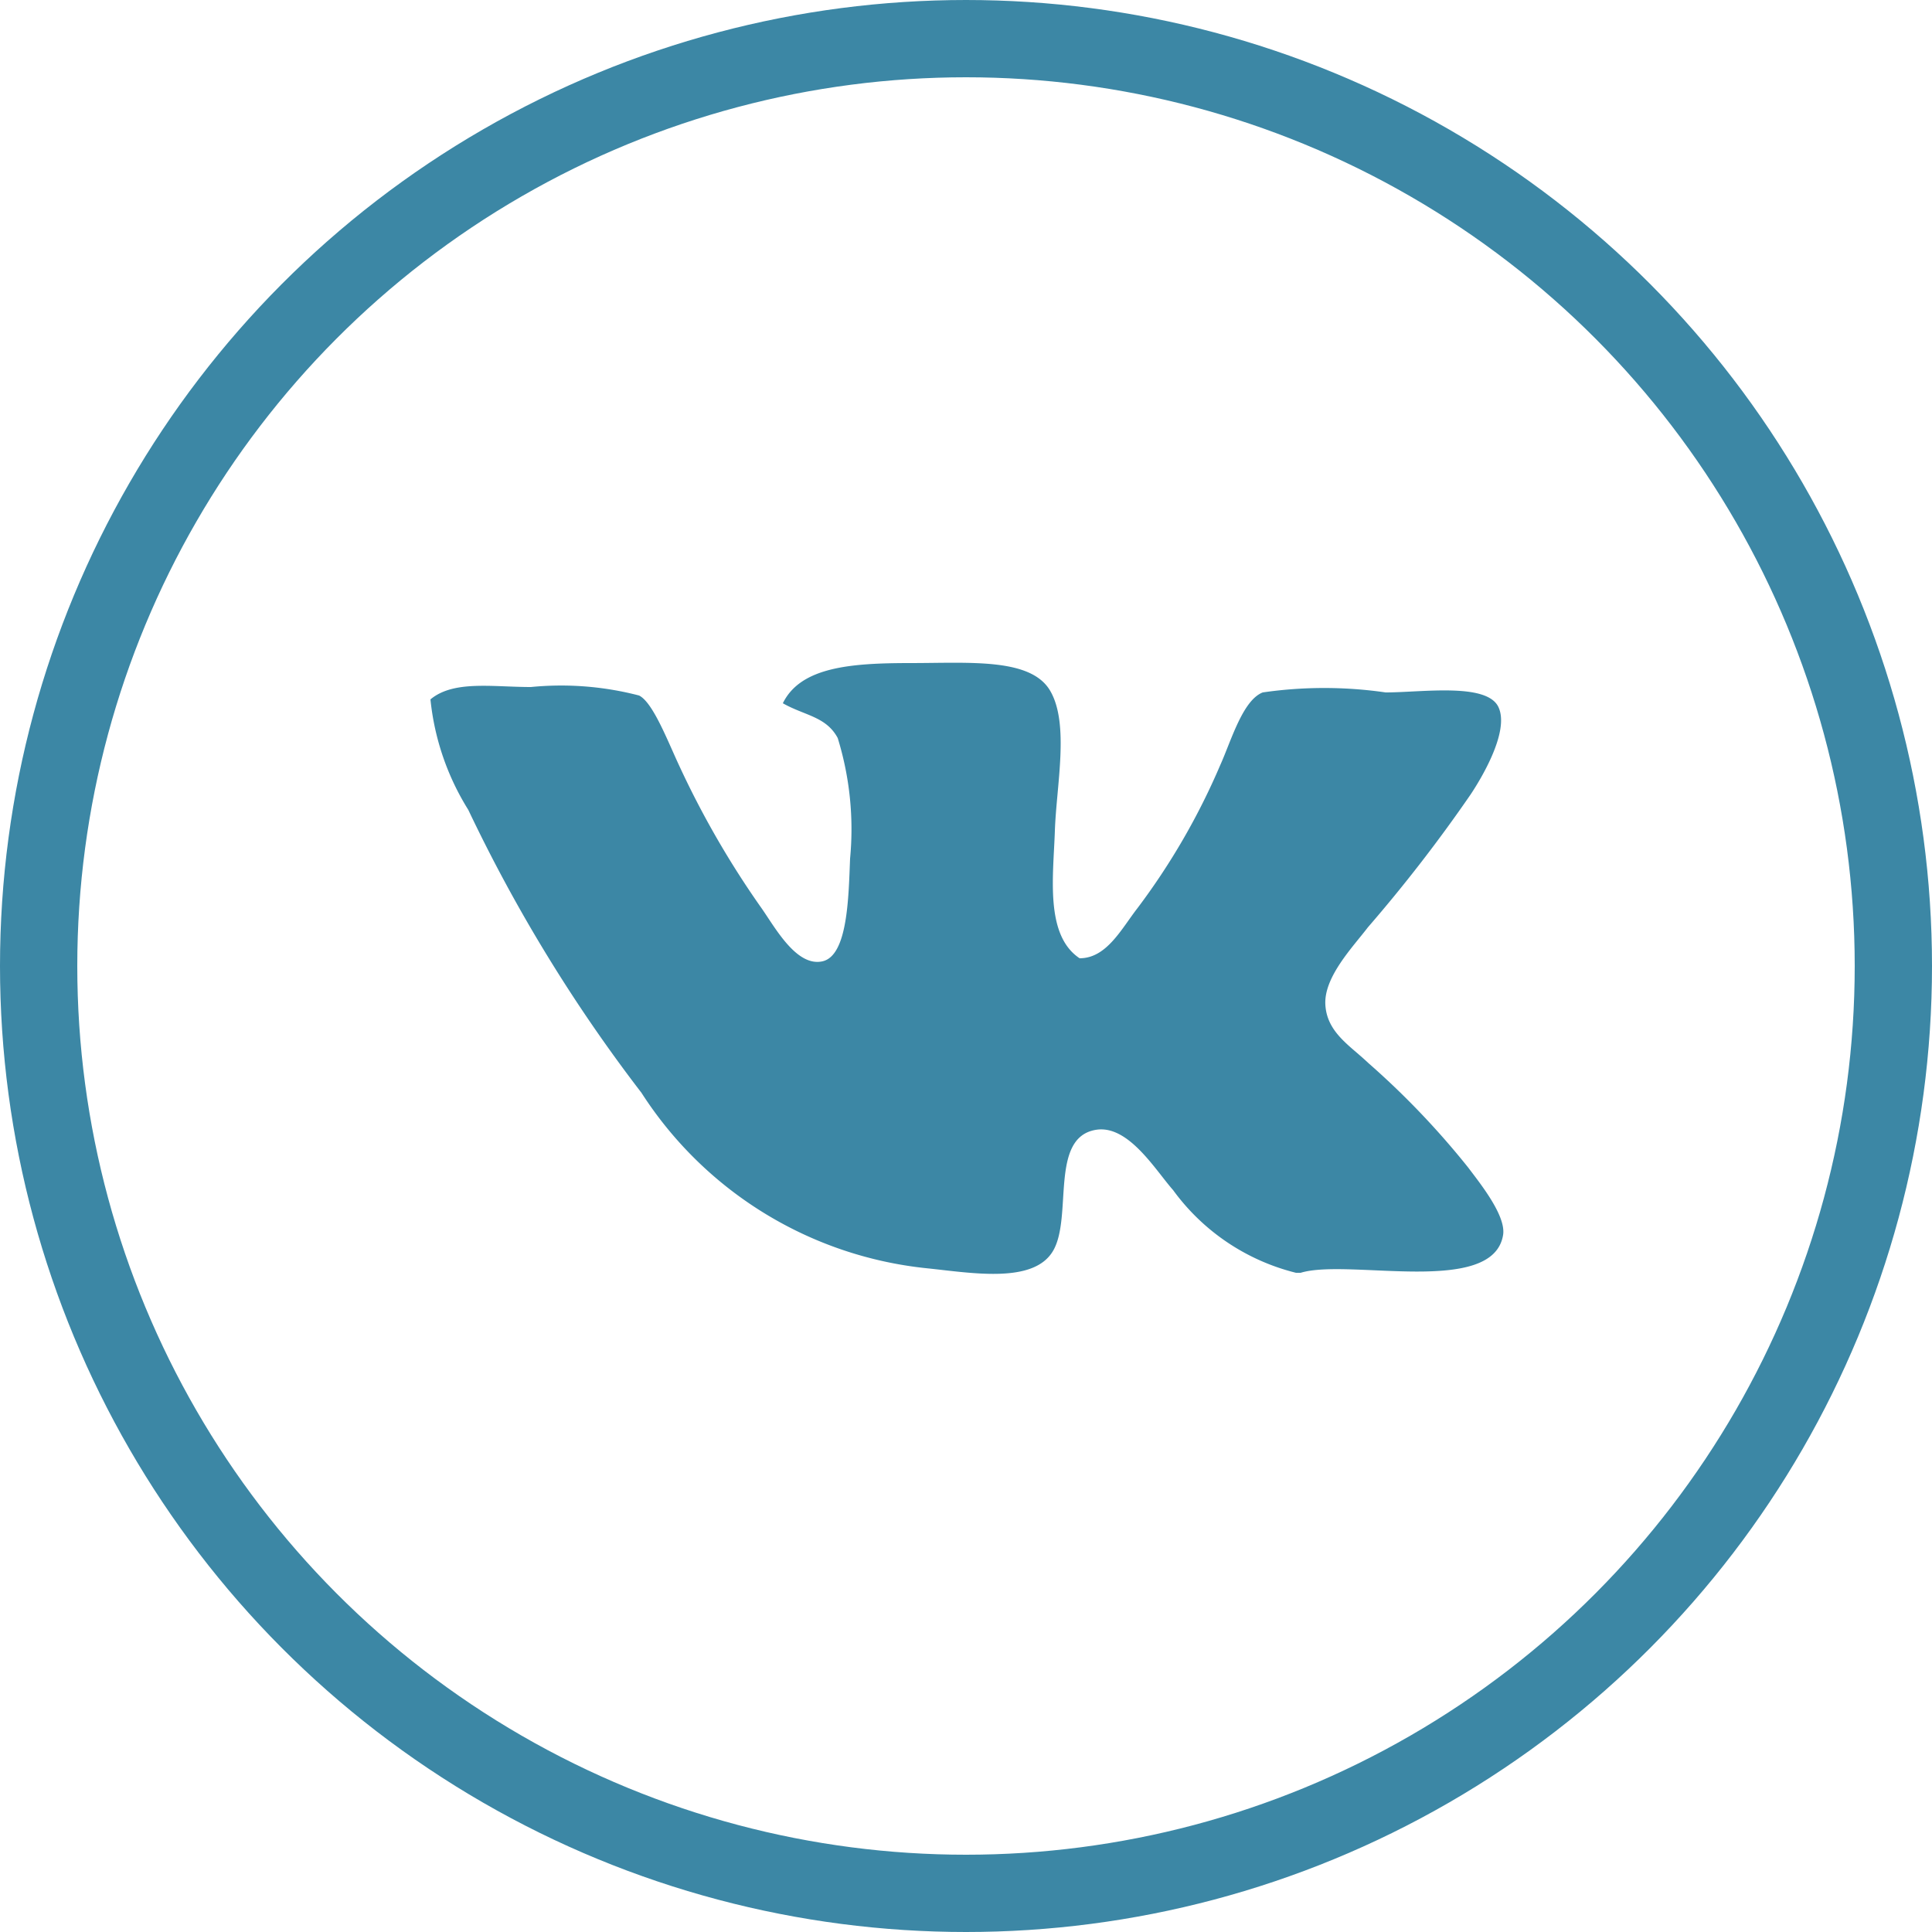
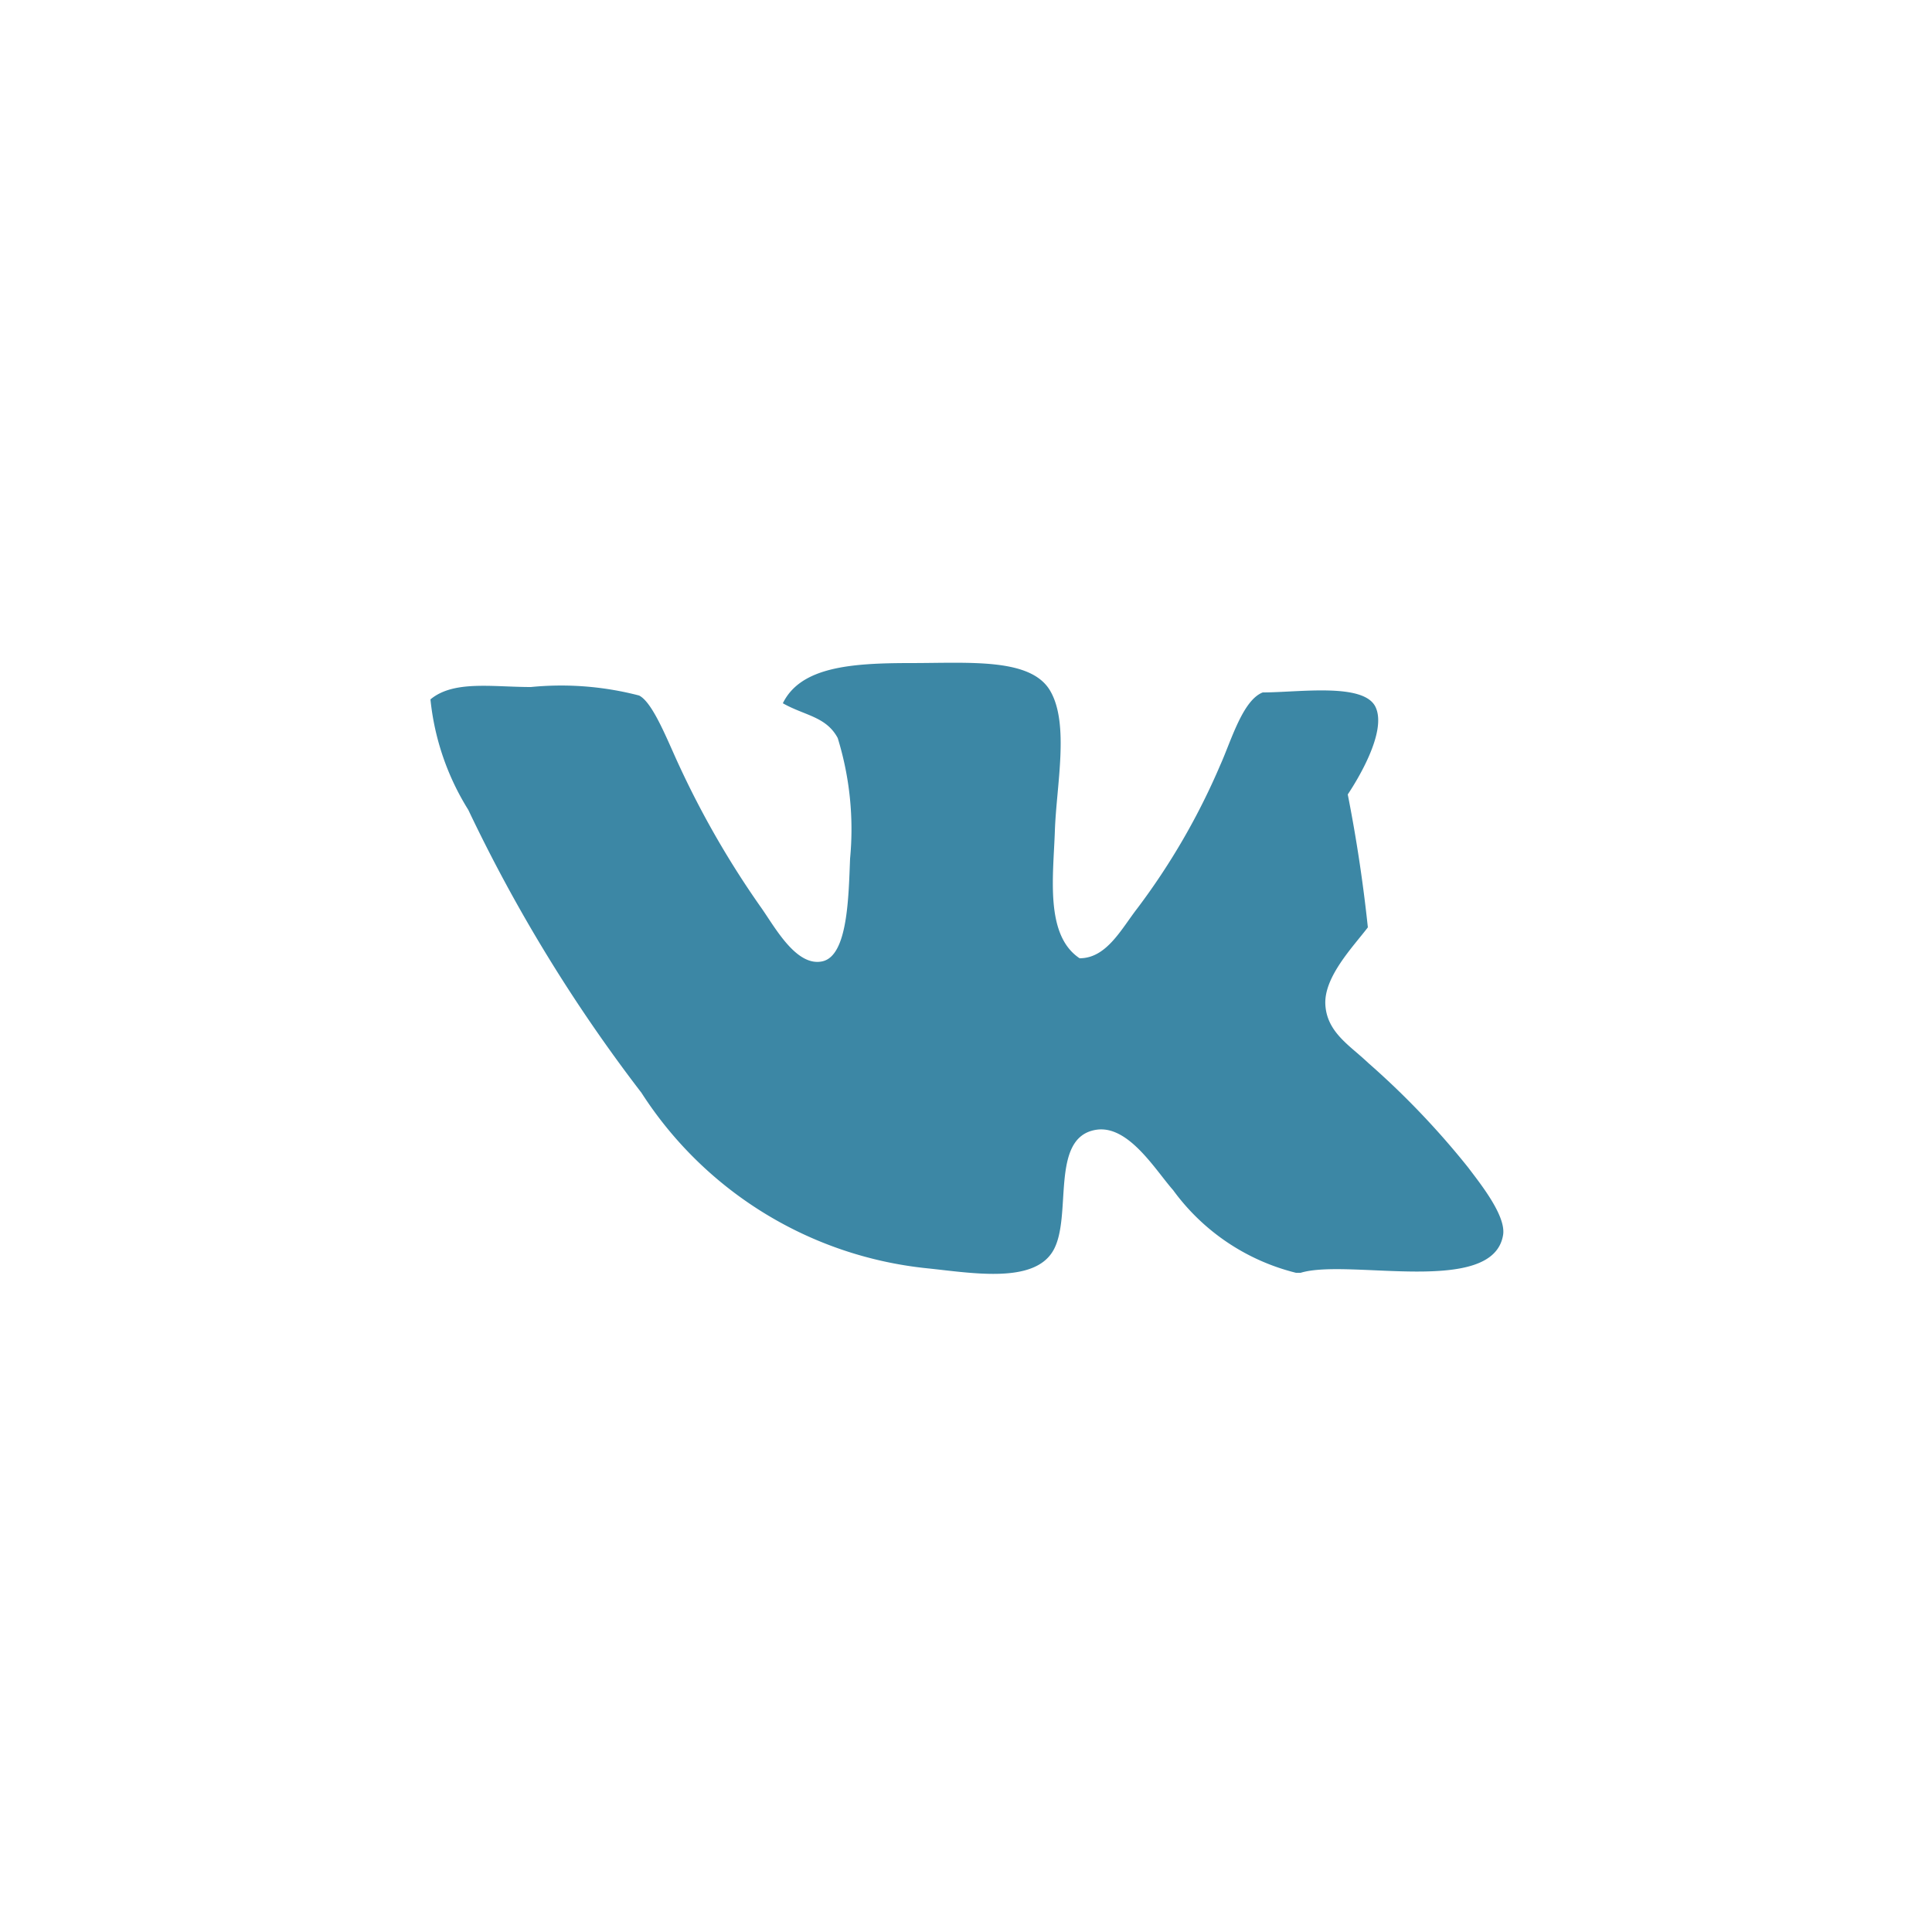
<svg xmlns="http://www.w3.org/2000/svg" viewBox="0 0 25 25">
  <defs>
    <style>.cls-1{fill:none;stroke:#3c87a5;stroke-miterlimit:10;}.cls-2{fill:#3c87a5;fill-rule:evenodd;}</style>
  </defs>
  <title>icon_Vk_News_Card</title>
  <g id="Слой_2" data-name="Слой 2">
    <g id="Слой_1-2" data-name="Слой 1">
-       <circle class="cls-1" cx="12.5" cy="12.5" r="12" />
-       <path class="cls-2" d="M16.83,16.47h-.06a2.8,2.8,0,0,1-1.59-1.07c-.23-.26-.58-.85-1-.78-.6.1-.3,1.12-.55,1.56s-1.06.29-1.65.23A5,5,0,0,1,8.3,14.14a20.31,20.31,0,0,1-2.24-3.66,3.33,3.33,0,0,1-.49-1.43c.3-.25.8-.16,1.3-.16A4,4,0,0,1,8.27,9c.18.09.37.59.52.91a11.76,11.76,0,0,0,1.07,1.85c.18.26.45.75.78.68s.34-.83.36-1.33a4,4,0,0,0-.16-1.56c-.15-.28-.43-.29-.71-.45.23-.47.88-.52,1.65-.52s1.56-.07,1.81.36.08,1.22.06,1.81-.13,1.35.32,1.65c.35,0,.54-.38.75-.65a8.84,8.84,0,0,0,1.07-1.85c.14-.31.29-.84.55-.94a5.54,5.54,0,0,1,1.59,0c.47,0,1.31-.13,1.46.19s-.24.95-.36,1.13A19.56,19.56,0,0,1,17.7,12c-.19.25-.57.64-.55,1s.32.53.55.75A10.56,10.56,0,0,1,19,15.11c.15.2.49.62.45.87C19.32,16.78,17.45,16.28,16.83,16.47Z" />
+       <path class="cls-2" d="M16.83,16.47h-.06a2.8,2.8,0,0,1-1.59-1.07c-.23-.26-.58-.85-1-.78-.6.1-.3,1.12-.55,1.56s-1.06.29-1.65.23A5,5,0,0,1,8.3,14.14a20.31,20.31,0,0,1-2.24-3.66,3.33,3.33,0,0,1-.49-1.43c.3-.25.8-.16,1.3-.16A4,4,0,0,1,8.27,9c.18.09.37.59.52.91a11.76,11.76,0,0,0,1.07,1.85c.18.26.45.75.78.68s.34-.83.36-1.33a4,4,0,0,0-.16-1.56c-.15-.28-.43-.29-.71-.45.23-.47.88-.52,1.65-.52s1.56-.07,1.81.36.08,1.22.06,1.81-.13,1.35.32,1.65c.35,0,.54-.38.75-.65a8.84,8.84,0,0,0,1.07-1.85c.14-.31.29-.84.55-.94c.47,0,1.31-.13,1.46.19s-.24.95-.36,1.13A19.56,19.56,0,0,1,17.7,12c-.19.25-.57.64-.55,1s.32.53.55.75A10.56,10.56,0,0,1,19,15.11c.15.2.49.62.45.87C19.32,16.78,17.45,16.28,16.83,16.47Z" />
    </g>
  </g>
</svg>